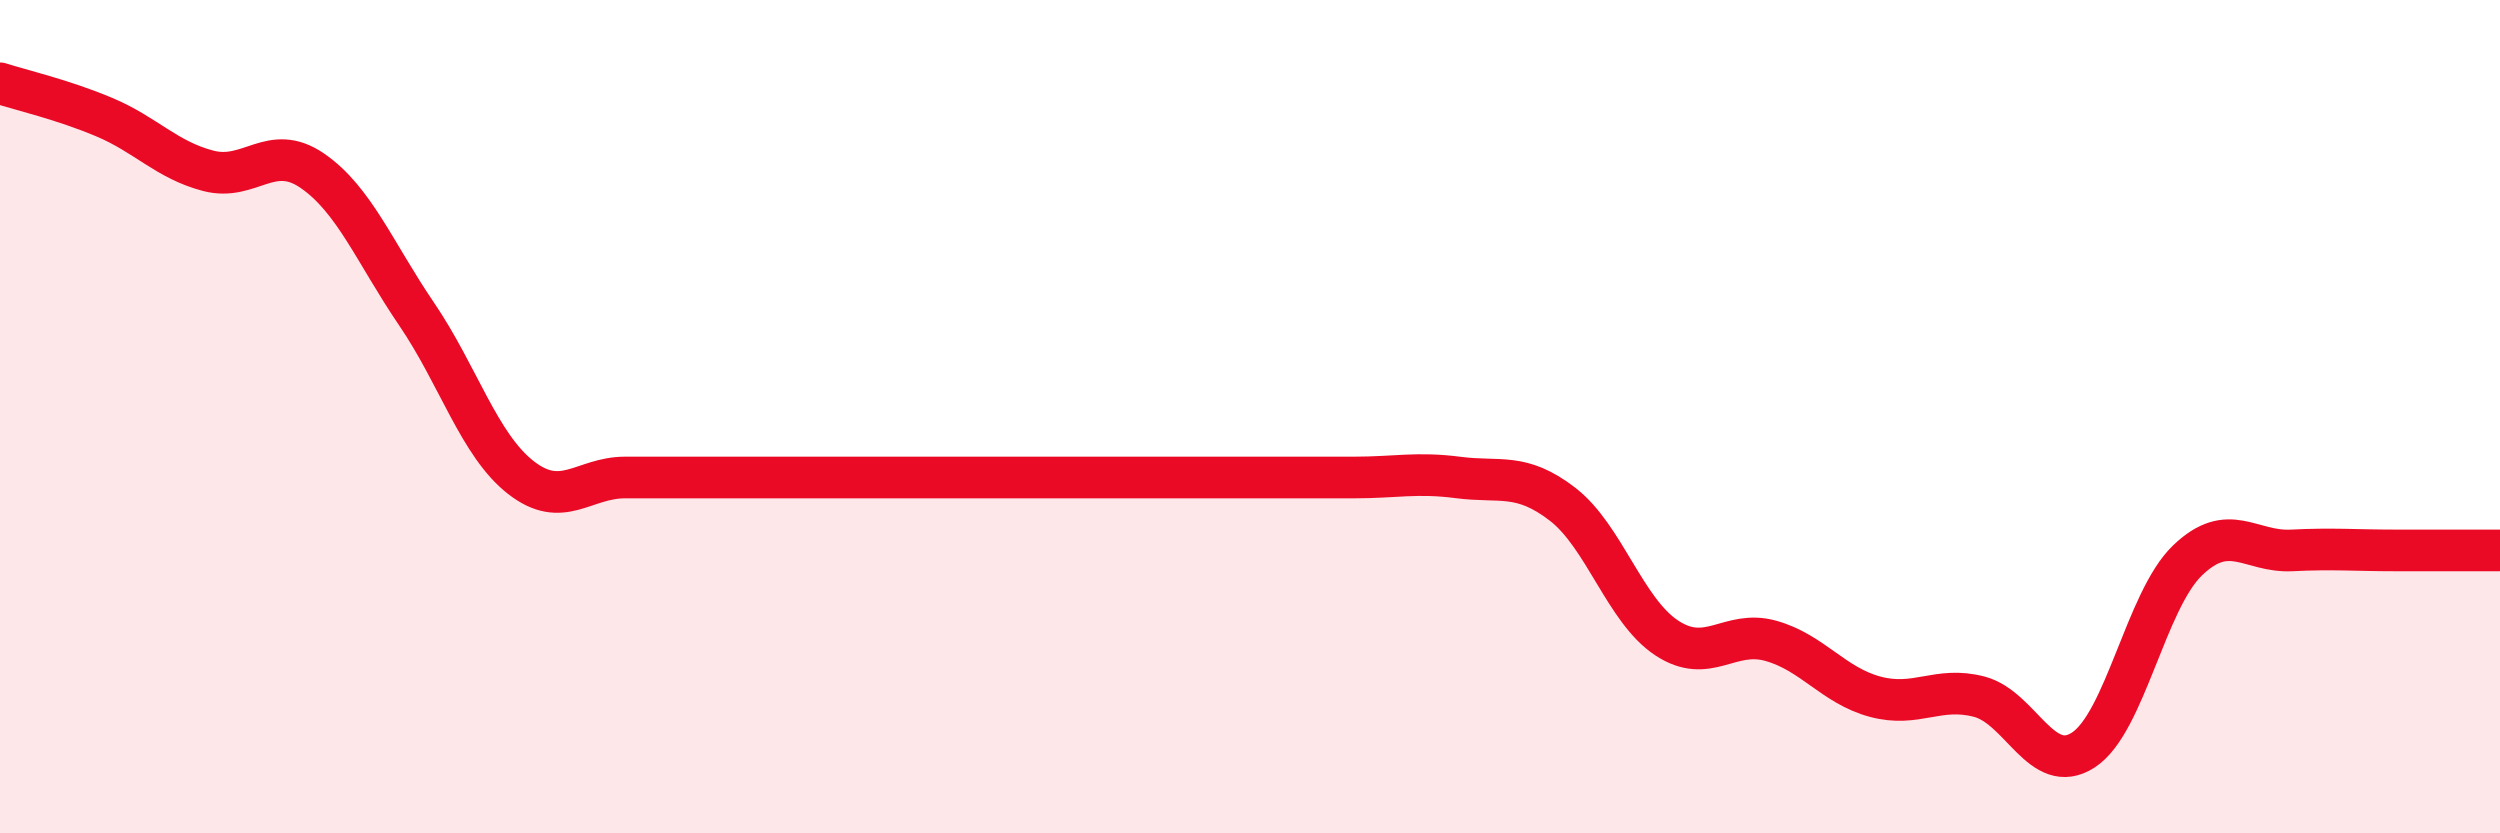
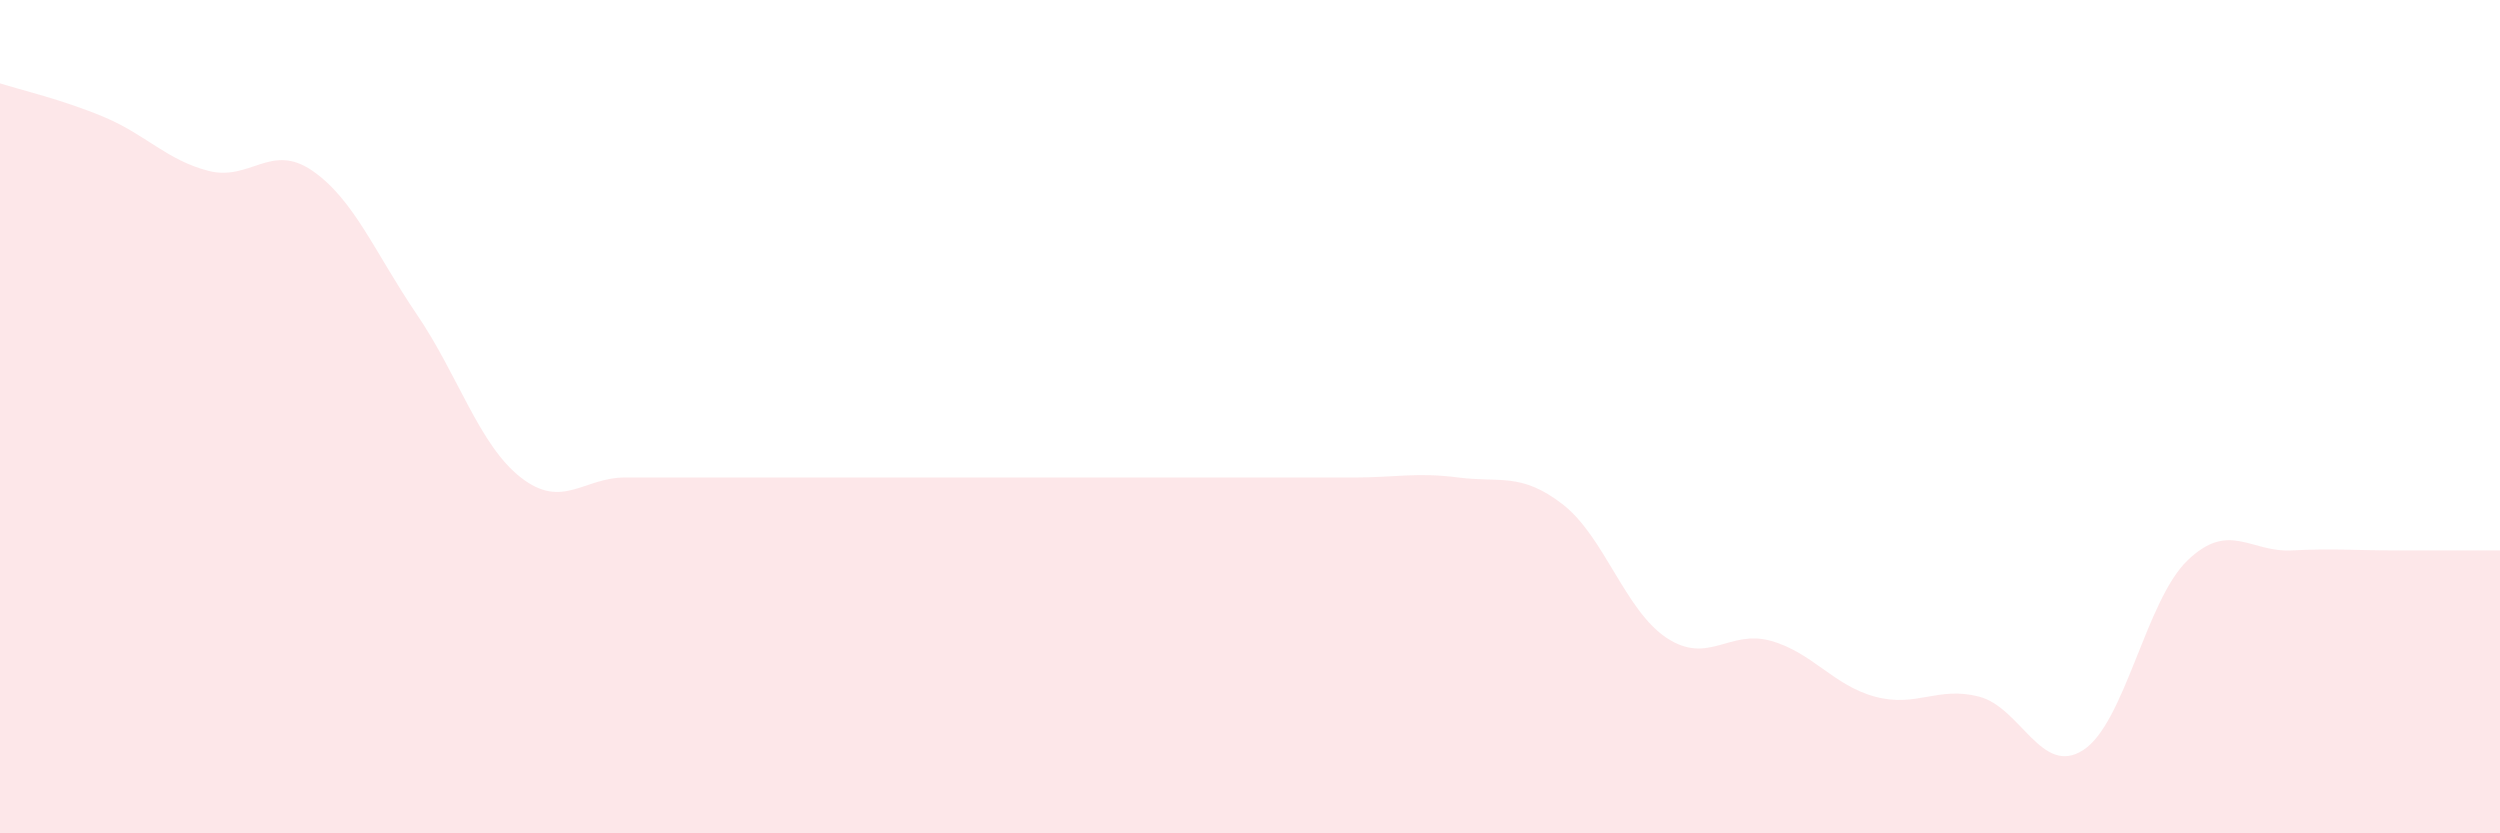
<svg xmlns="http://www.w3.org/2000/svg" width="60" height="20" viewBox="0 0 60 20">
  <path d="M 0,2 C 0.5,2.16 1.5,2.39 2.5,2.81 C 3.5,3.23 4,3.84 5,4.1 C 6,4.36 6.5,3.41 7.5,4.1 C 8.5,4.79 9,6.07 10,7.54 C 11,9.01 11.5,10.68 12.5,11.46 C 13.5,12.24 14,11.46 15,11.46 C 16,11.46 16.5,11.46 17.5,11.46 C 18.5,11.46 19,11.46 20,11.46 C 21,11.46 21.5,11.46 22.5,11.46 C 23.5,11.46 24,11.46 25,11.46 C 26,11.46 26.5,11.46 27.5,11.46 C 28.5,11.46 29,11.46 30,11.46 C 31,11.46 31.5,11.46 32.5,11.46 C 33.5,11.46 34,11.33 35,11.46 C 36,11.59 36.5,11.33 37.5,12.1 C 38.5,12.87 39,14.65 40,15.31 C 41,15.97 41.5,15.1 42.5,15.38 C 43.5,15.66 44,16.45 45,16.72 C 46,16.99 46.5,16.46 47.5,16.72 C 48.5,16.98 49,18.65 50,18 C 51,17.35 51.5,14.41 52.5,13.45 C 53.5,12.49 54,13.26 55,13.21 C 56,13.16 56.5,13.21 57.5,13.21 C 58.5,13.21 59.5,13.21 60,13.21L60 20L0 20Z" fill="#EB0A25" opacity="0.1" stroke-linecap="round" stroke-linejoin="round" />
-   <path d="M 0,2 C 0.5,2.16 1.5,2.39 2.5,2.81 C 3.5,3.23 4,3.84 5,4.1 C 6,4.36 6.5,3.41 7.5,4.1 C 8.5,4.79 9,6.07 10,7.54 C 11,9.01 11.5,10.68 12.5,11.46 C 13.5,12.24 14,11.46 15,11.46 C 16,11.46 16.5,11.46 17.5,11.46 C 18.5,11.46 19,11.46 20,11.46 C 21,11.46 21.5,11.46 22.5,11.46 C 23.5,11.46 24,11.46 25,11.46 C 26,11.46 26.5,11.46 27.5,11.46 C 28.5,11.46 29,11.46 30,11.46 C 31,11.46 31.5,11.46 32.5,11.46 C 33.5,11.46 34,11.33 35,11.46 C 36,11.59 36.5,11.33 37.5,12.1 C 38.5,12.87 39,14.65 40,15.31 C 41,15.97 41.5,15.1 42.5,15.38 C 43.5,15.66 44,16.45 45,16.72 C 46,16.99 46.5,16.46 47.5,16.72 C 48.5,16.98 49,18.65 50,18 C 51,17.35 51.5,14.41 52.5,13.45 C 53.5,12.49 54,13.26 55,13.21 C 56,13.16 56.5,13.21 57.5,13.21 C 58.5,13.21 59.5,13.21 60,13.21" stroke="#EB0A25" stroke-width="1" fill="none" stroke-linecap="round" stroke-linejoin="round" />
</svg>